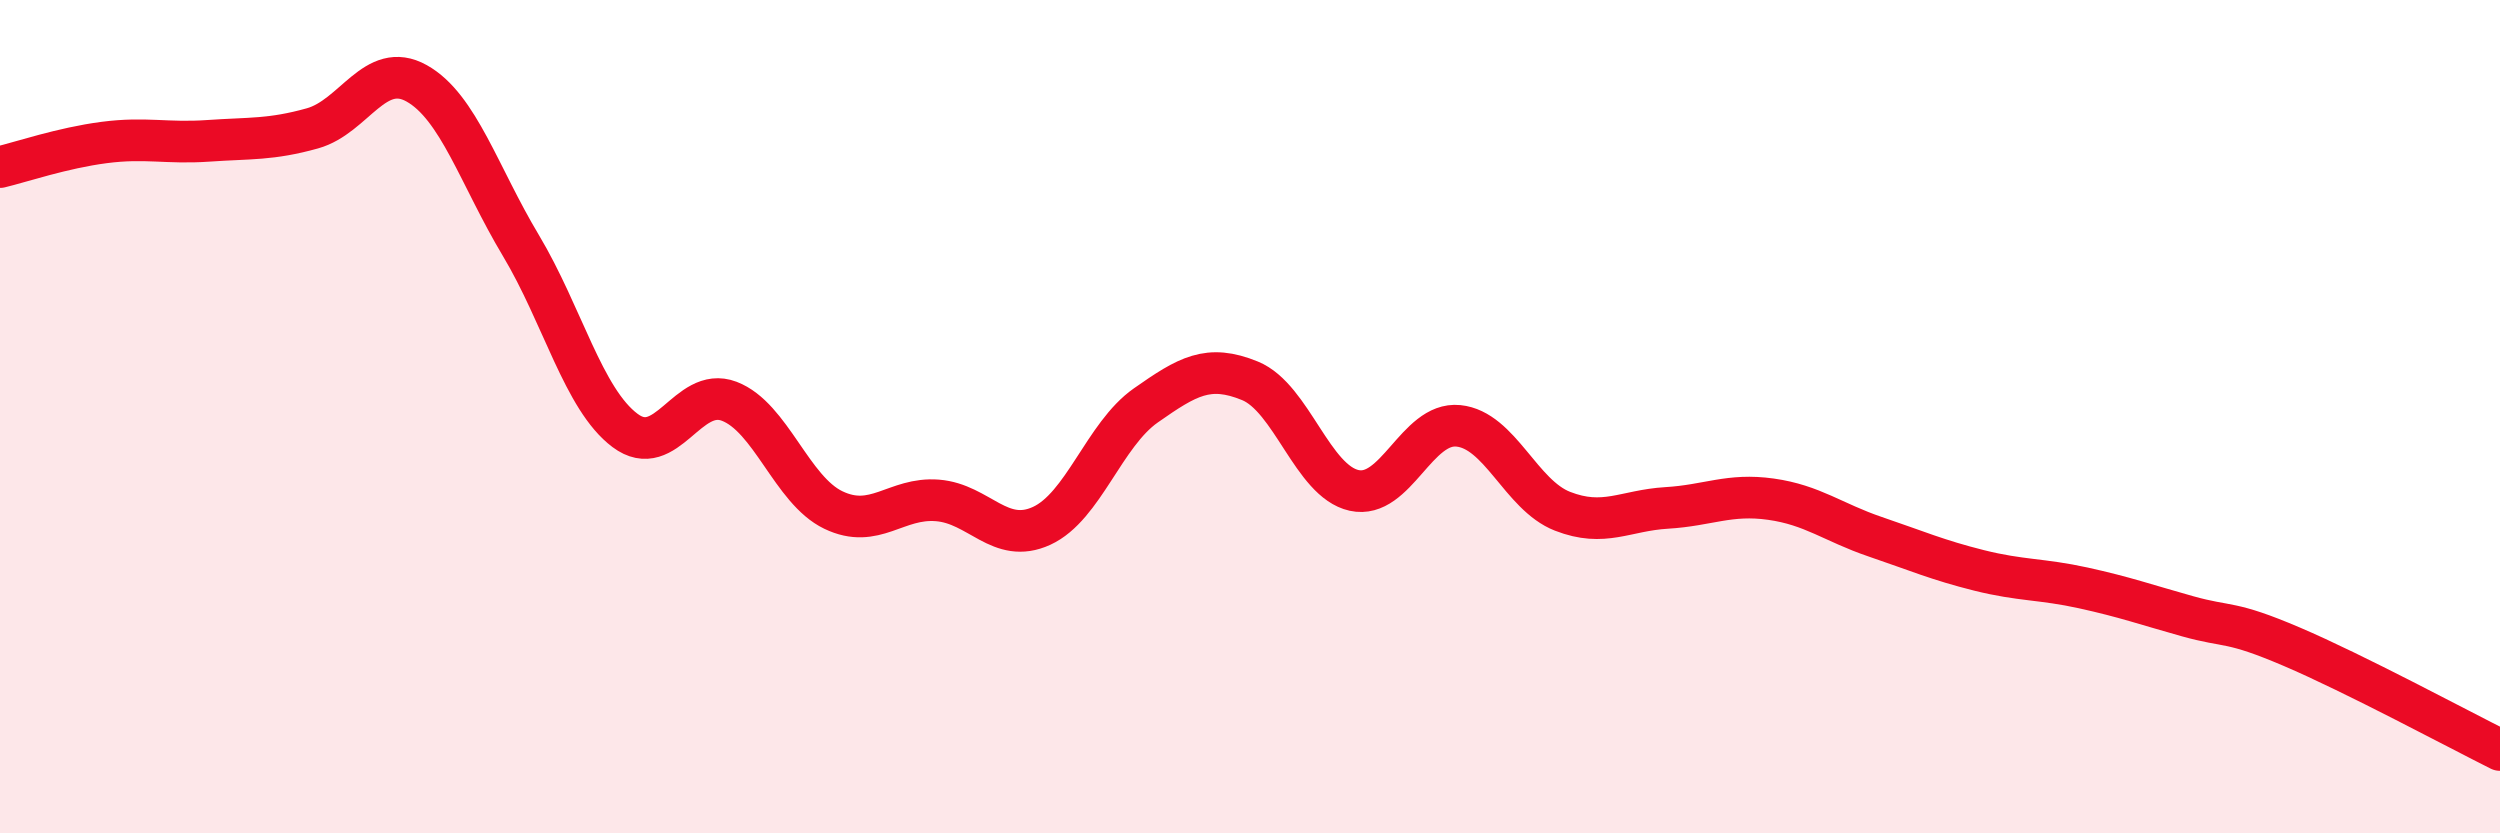
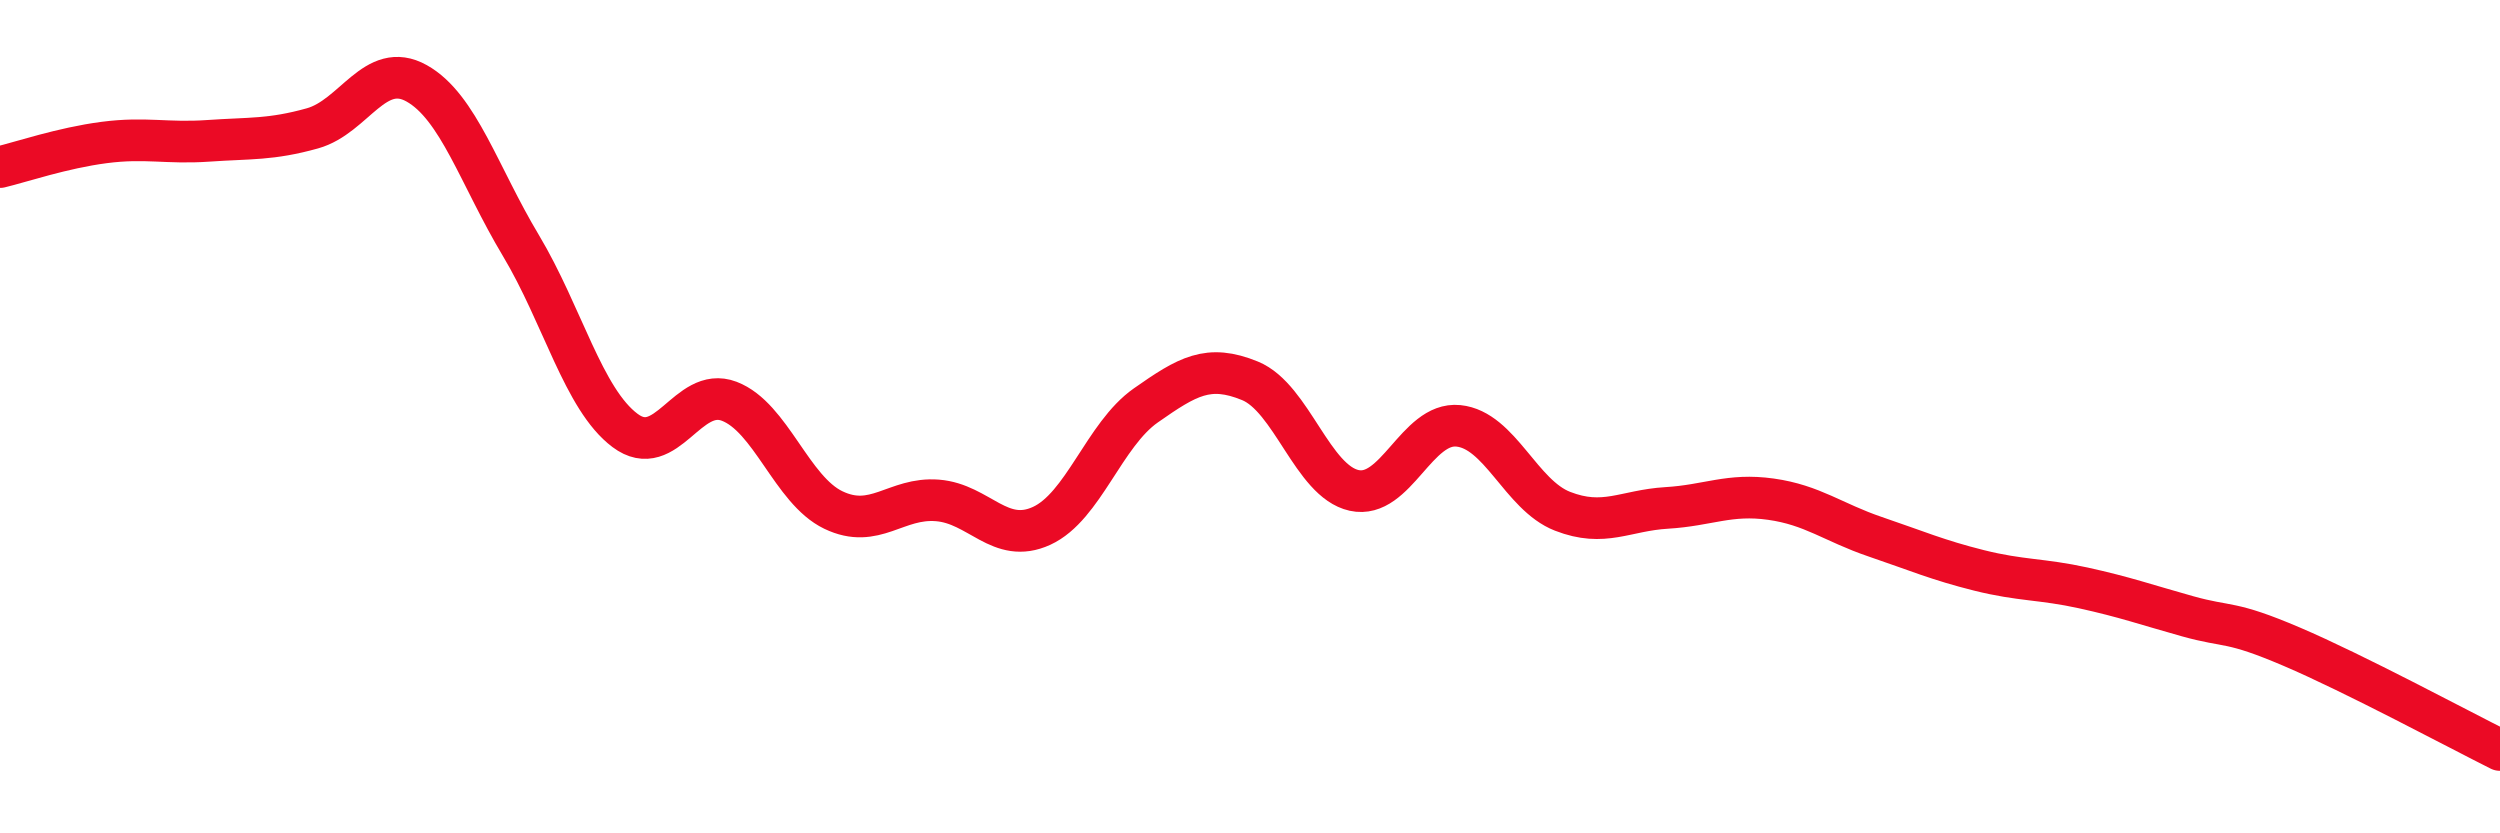
<svg xmlns="http://www.w3.org/2000/svg" width="60" height="20" viewBox="0 0 60 20">
-   <path d="M 0,4.01 C 0.5,3.89 1.5,3.55 2.5,3.42 C 3.5,3.29 4,3.45 5,3.38 C 6,3.31 6.5,3.36 7.5,3.08 C 8.5,2.8 9,1.44 10,2 C 11,2.56 11.5,4.22 12.5,5.89 C 13.5,7.56 14,9.58 15,10.33 C 16,11.08 16.5,9.25 17.5,9.63 C 18.5,10.01 19,11.76 20,12.24 C 21,12.72 21.5,11.93 22.5,12.01 C 23.5,12.09 24,13.08 25,12.62 C 26,12.16 26.5,10.43 27.5,9.73 C 28.5,9.03 29,8.73 30,9.14 C 31,9.55 31.5,11.55 32.5,11.77 C 33.5,11.99 34,10.12 35,10.22 C 36,10.32 36.5,11.88 37.5,12.27 C 38.5,12.66 39,12.25 40,12.19 C 41,12.13 41.5,11.84 42.5,11.98 C 43.5,12.12 44,12.54 45,12.88 C 46,13.22 46.5,13.44 47.5,13.69 C 48.5,13.94 49,13.89 50,14.11 C 51,14.33 51.5,14.51 52.5,14.79 C 53.5,15.07 53.5,14.88 55,15.52 C 56.5,16.16 59,17.5 60,18L60 20L0 20Z" fill="#EB0A25" opacity="0.1" stroke-linecap="round" stroke-linejoin="round" />
  <path d="M 0,4.01 C 0.5,3.89 1.5,3.55 2.5,3.42 C 3.5,3.29 4,3.45 5,3.38 C 6,3.31 6.5,3.36 7.5,3.08 C 8.5,2.8 9,1.44 10,2 C 11,2.56 11.5,4.22 12.5,5.89 C 13.5,7.56 14,9.58 15,10.33 C 16,11.08 16.5,9.25 17.5,9.63 C 18.5,10.01 19,11.76 20,12.24 C 21,12.72 21.5,11.93 22.5,12.01 C 23.5,12.09 24,13.08 25,12.62 C 26,12.16 26.5,10.43 27.5,9.73 C 28.5,9.03 29,8.73 30,9.14 C 31,9.55 31.5,11.55 32.5,11.77 C 33.5,11.99 34,10.12 35,10.22 C 36,10.32 36.5,11.88 37.5,12.27 C 38.5,12.66 39,12.25 40,12.19 C 41,12.13 41.5,11.84 42.5,11.98 C 43.5,12.12 44,12.54 45,12.88 C 46,13.22 46.5,13.44 47.5,13.69 C 48.5,13.94 49,13.89 50,14.11 C 51,14.33 51.5,14.51 52.5,14.79 C 53.5,15.07 53.5,14.88 55,15.52 C 56.5,16.16 59,17.5 60,18" stroke="#EB0A25" stroke-width="1" fill="none" stroke-linecap="round" stroke-linejoin="round" />
</svg>